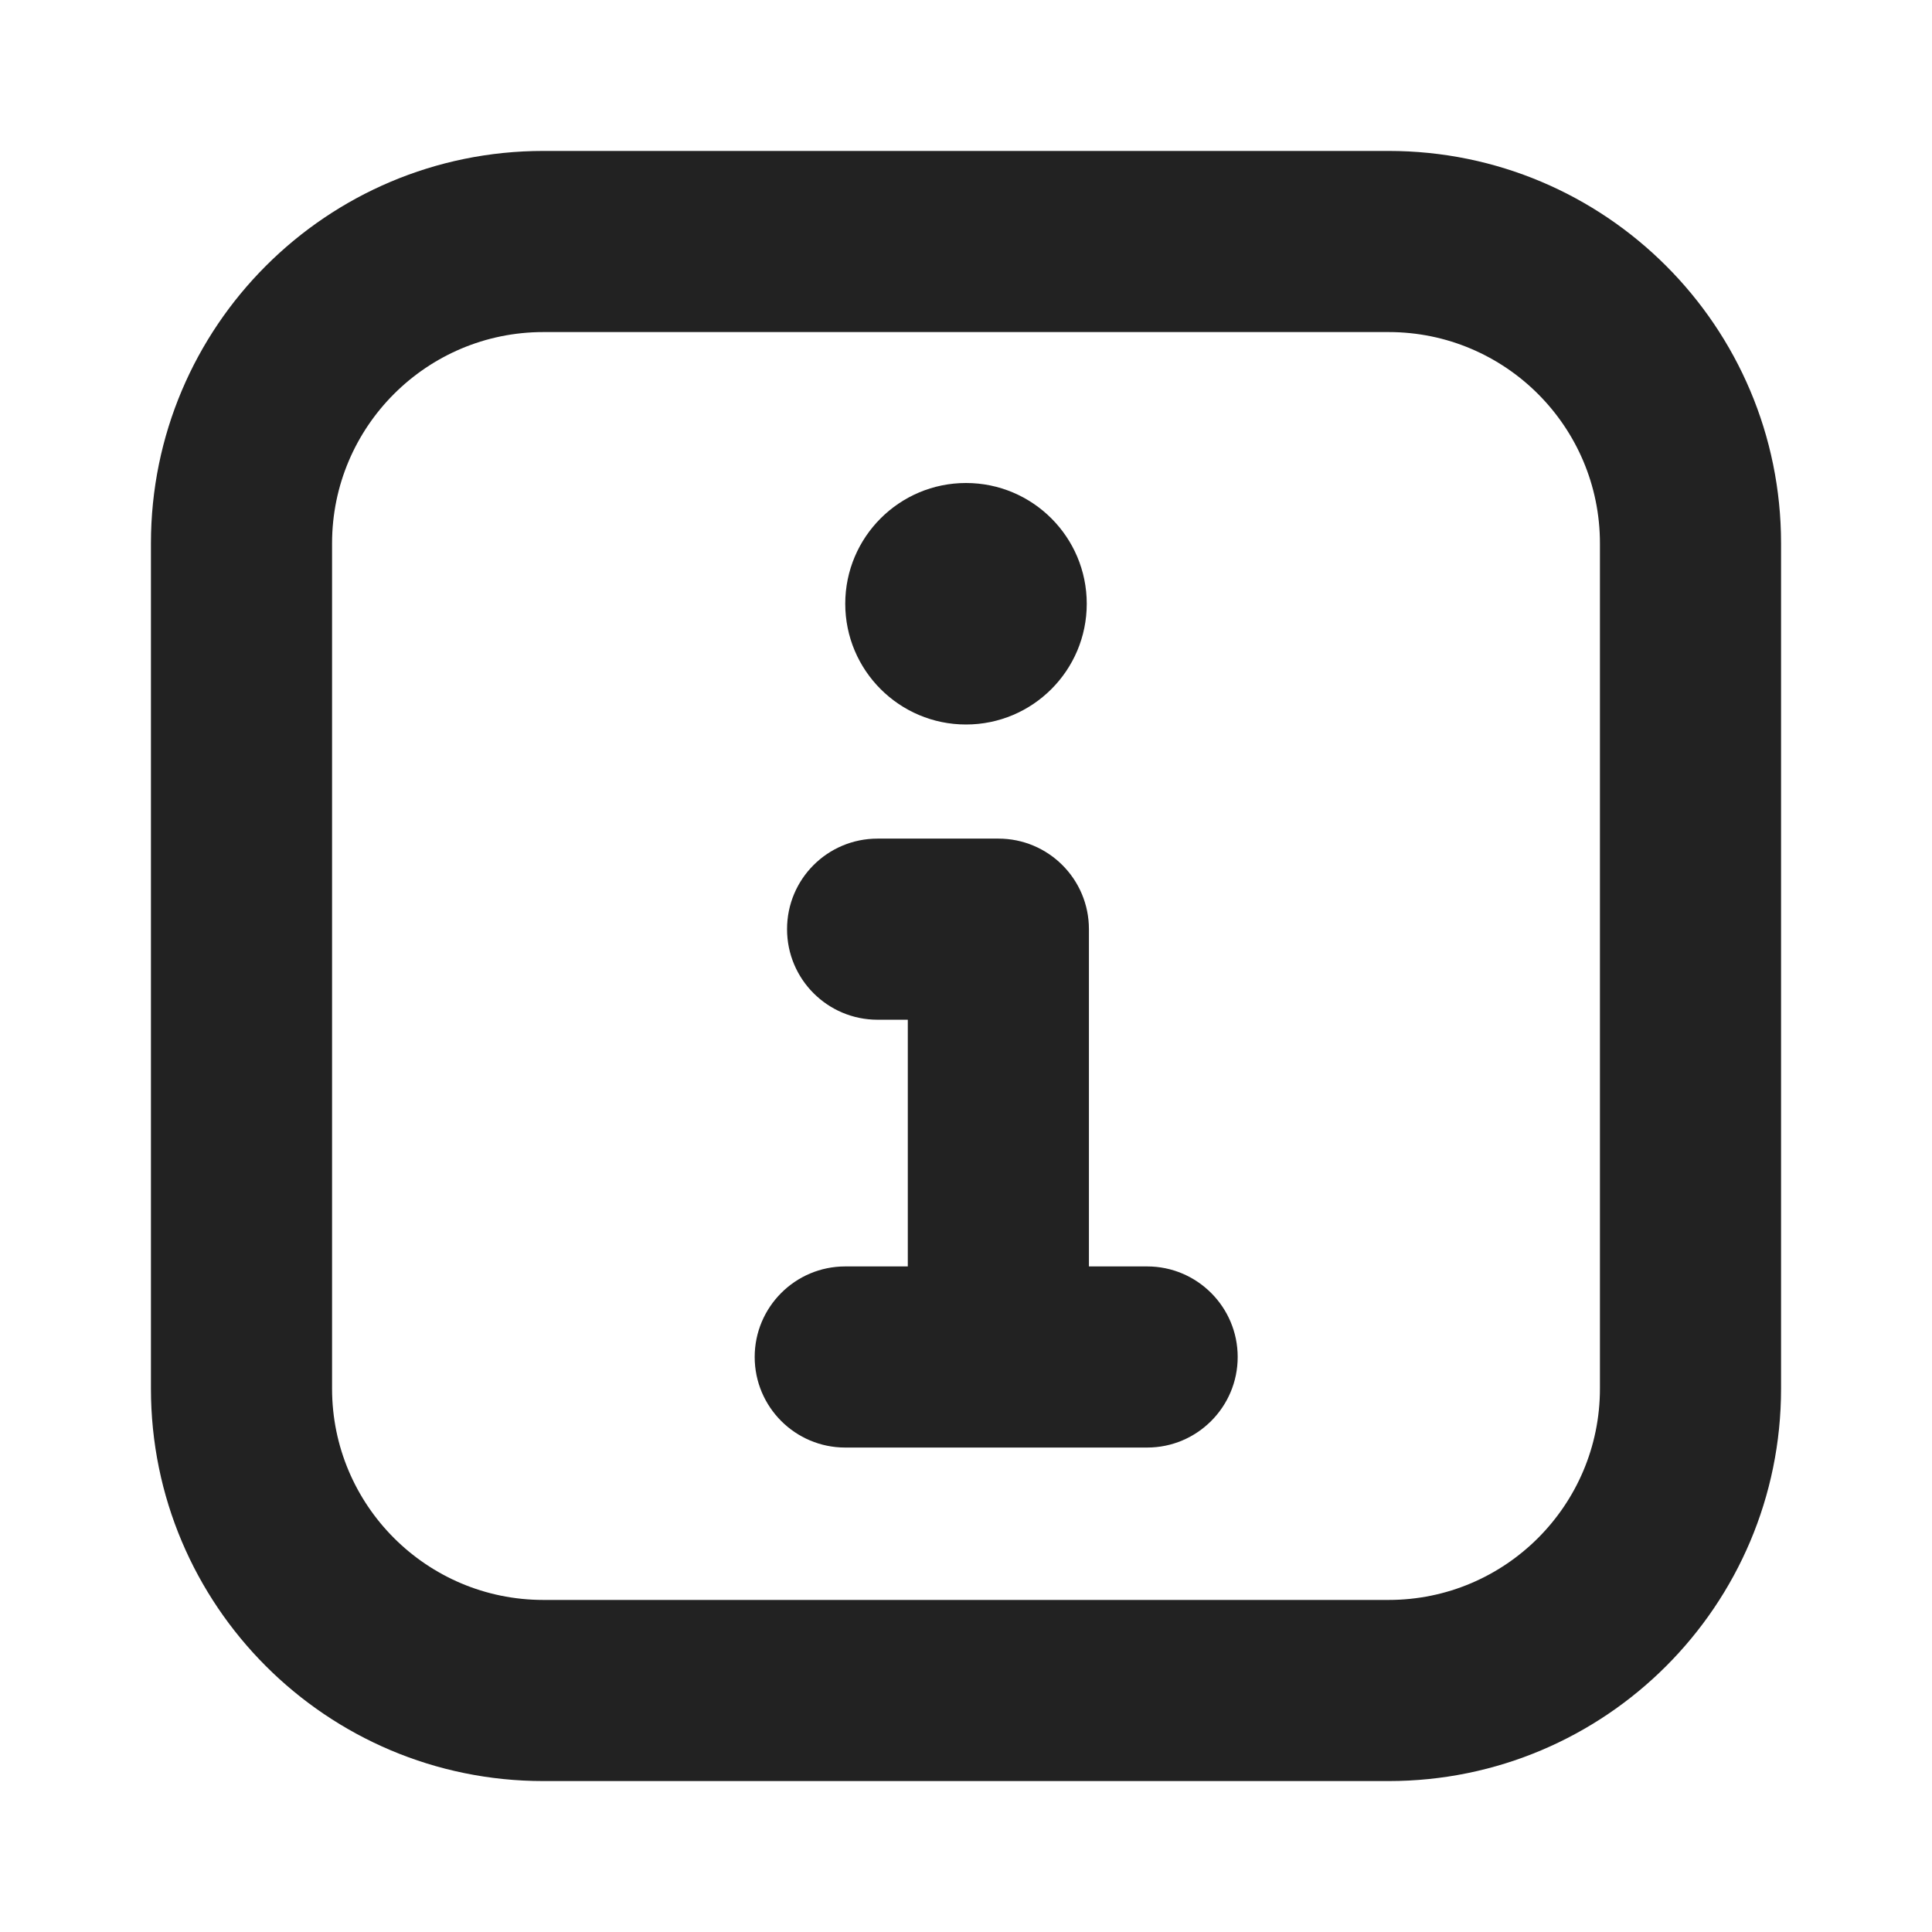
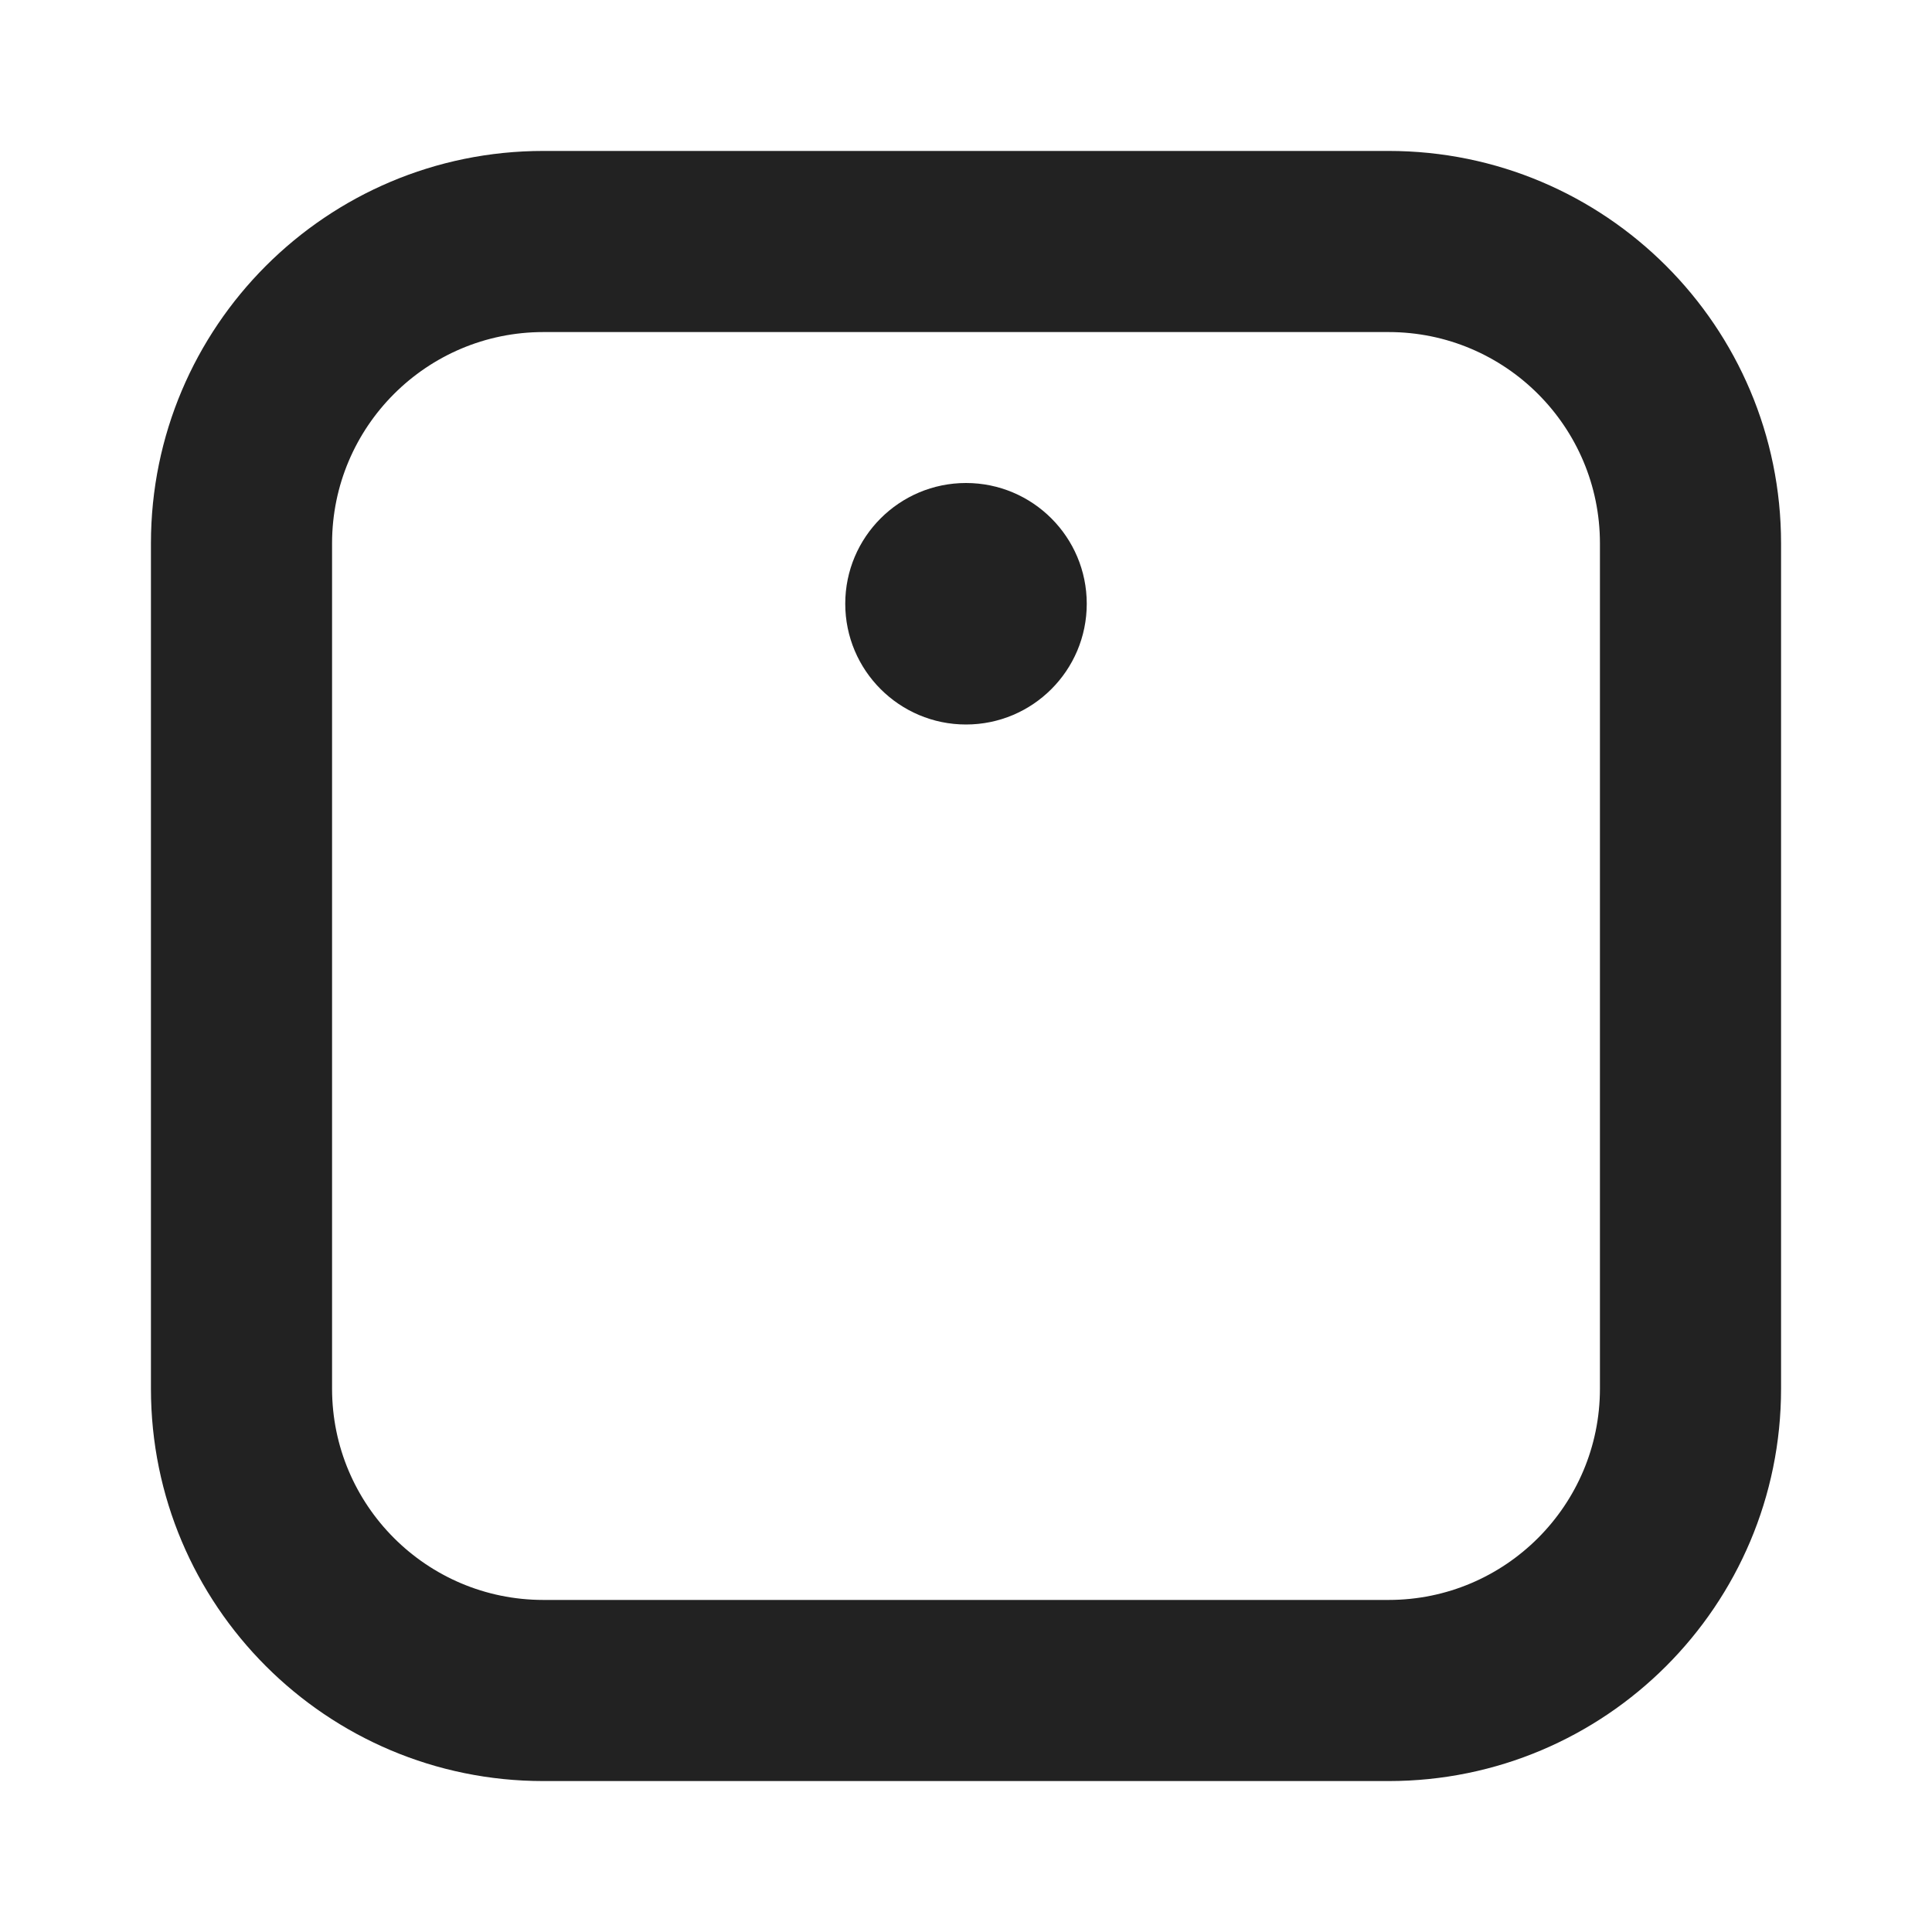
<svg xmlns="http://www.w3.org/2000/svg" width="16" height="16" viewBox="0 0 16 16" fill="none">
  <path d="M9 5C9 5.552 8.552 6 8 6C7.448 6 7 5.552 7 5C7 4.448 7.448 4 8 4C8.552 4 9 4.448 9 5Z" fill="#222222" />
-   <path d="M7.268 6.945C6.853 6.945 6.518 7.28 6.518 7.695C6.518 8.109 6.853 8.445 7.268 8.445H7.518V10.488H7C6.586 10.488 6.25 10.824 6.25 11.238C6.25 11.652 6.586 11.988 7 11.988H9.5C9.914 11.988 10.25 11.652 10.25 11.238C10.25 10.824 9.914 10.488 9.5 10.488H9.018V7.695C9.018 7.28 8.682 6.945 8.268 6.945H7.268Z" fill="#222222" />
  <path fill-rule="evenodd" clip-rule="evenodd" d="M1.25 4.5C1.25 2.705 2.705 1.25 4.5 1.25H11.5C13.295 1.25 14.75 2.705 14.75 4.5V11.5C14.75 13.295 13.295 14.75 11.5 14.75H4.5C2.705 14.75 1.25 13.295 1.25 11.5V4.5ZM4.5 2.75C3.534 2.75 2.75 3.534 2.75 4.5V11.5C2.75 12.466 3.534 13.25 4.5 13.25H11.5C12.466 13.25 13.25 12.466 13.25 11.5V4.5C13.25 3.534 12.466 2.75 11.5 2.75H4.5Z" fill="#222222" />
</svg>